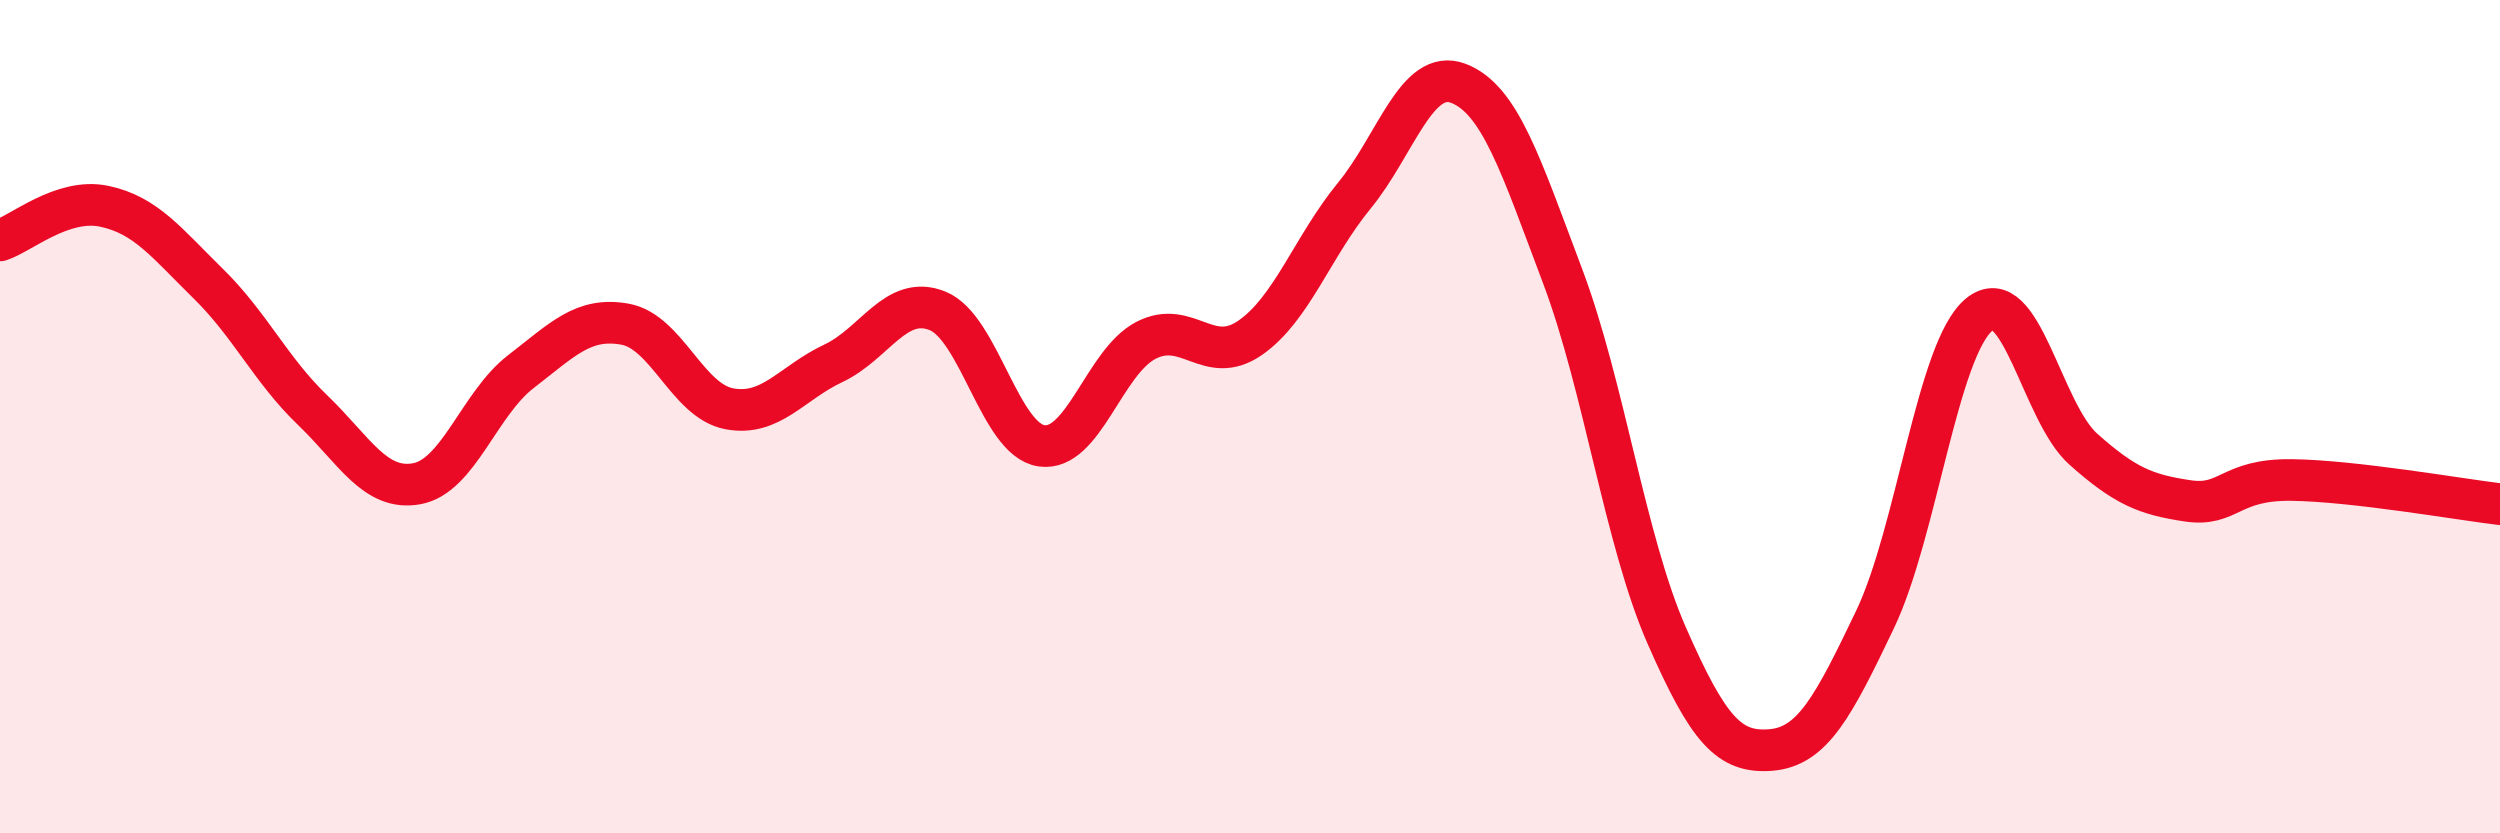
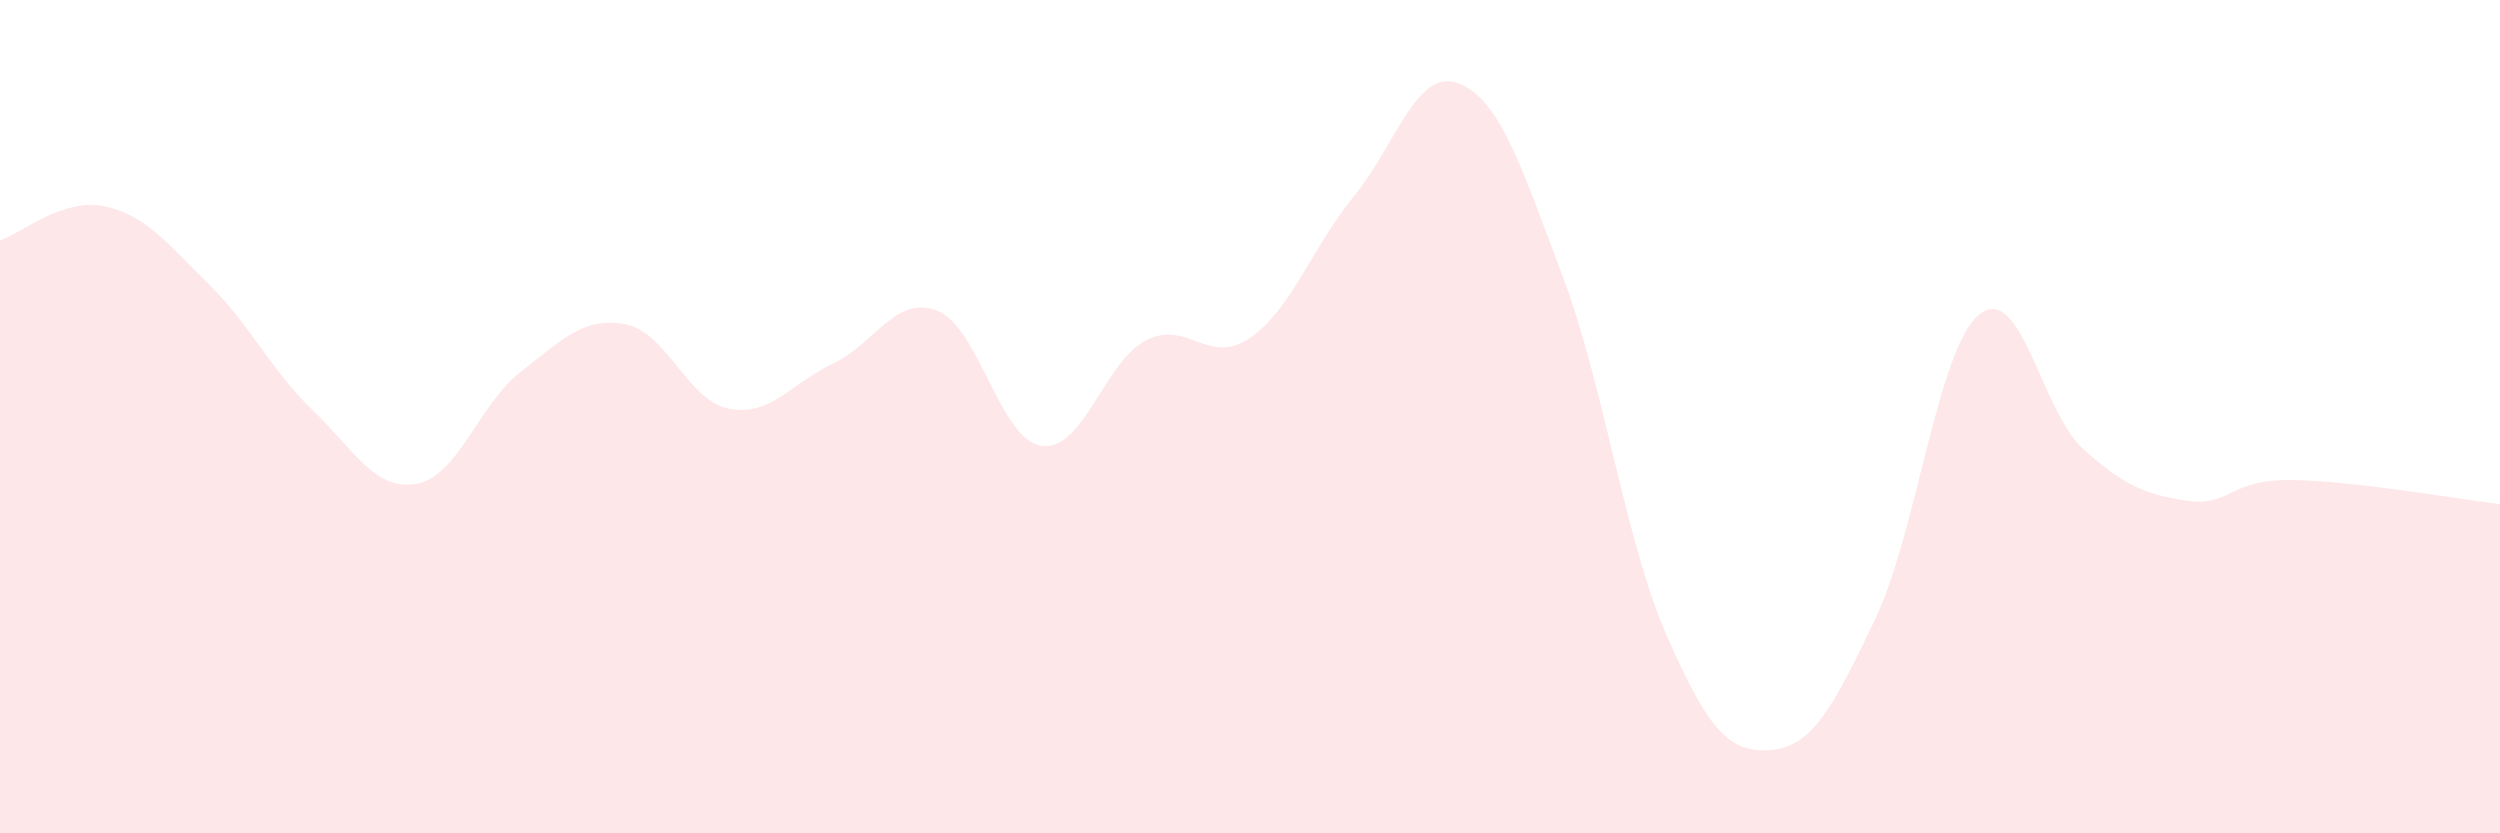
<svg xmlns="http://www.w3.org/2000/svg" width="60" height="20" viewBox="0 0 60 20">
  <path d="M 0,5.77 C 0.5,5.61 1.5,4.74 2.5,4.95 C 3.5,5.16 4,5.83 5,6.81 C 6,7.79 6.5,8.88 7.5,9.84 C 8.5,10.8 9,11.79 10,11.61 C 11,11.43 11.5,9.69 12.5,8.92 C 13.5,8.15 14,7.6 15,7.78 C 16,7.96 16.5,9.62 17.5,9.81 C 18.5,10 19,9.19 20,8.72 C 21,8.25 21.5,7.06 22.5,7.46 C 23.5,7.86 24,10.56 25,10.7 C 26,10.84 26.5,8.69 27.5,8.17 C 28.5,7.65 29,8.8 30,8.11 C 31,7.42 31.5,5.92 32.5,4.7 C 33.5,3.48 34,1.62 35,2 C 36,2.38 36.5,3.97 37.5,6.62 C 38.5,9.27 39,12.97 40,15.25 C 41,17.53 41.5,18.08 42.5,18 C 43.5,17.92 44,16.96 45,14.87 C 46,12.78 46.5,8.37 47.5,7.55 C 48.5,6.73 49,9.89 50,10.78 C 51,11.67 51.5,11.87 52.5,12.02 C 53.5,12.17 53.5,11.5 55,11.52 C 56.5,11.54 59,11.98 60,12.1L60 20L0 20Z" fill="#EB0A25" opacity="0.1" stroke-linecap="round" stroke-linejoin="round" />
-   <path d="M 0,5.77 C 0.5,5.61 1.5,4.74 2.5,4.95 C 3.5,5.16 4,5.83 5,6.81 C 6,7.79 6.5,8.88 7.5,9.84 C 8.5,10.8 9,11.79 10,11.61 C 11,11.43 11.5,9.69 12.5,8.92 C 13.5,8.15 14,7.6 15,7.78 C 16,7.96 16.5,9.62 17.5,9.81 C 18.5,10 19,9.19 20,8.72 C 21,8.25 21.5,7.06 22.5,7.46 C 23.5,7.86 24,10.56 25,10.7 C 26,10.84 26.5,8.69 27.5,8.17 C 28.5,7.65 29,8.8 30,8.11 C 31,7.42 31.5,5.92 32.5,4.7 C 33.5,3.48 34,1.62 35,2 C 36,2.38 36.5,3.97 37.5,6.62 C 38.5,9.27 39,12.97 40,15.25 C 41,17.53 41.5,18.08 42.5,18 C 43.5,17.92 44,16.96 45,14.87 C 46,12.78 46.5,8.37 47.5,7.55 C 48.5,6.73 49,9.89 50,10.78 C 51,11.67 51.5,11.87 52.5,12.02 C 53.5,12.17 53.5,11.5 55,11.52 C 56.5,11.54 59,11.98 60,12.1" stroke="#EB0A25" stroke-width="1" fill="none" stroke-linecap="round" stroke-linejoin="round" />
</svg>